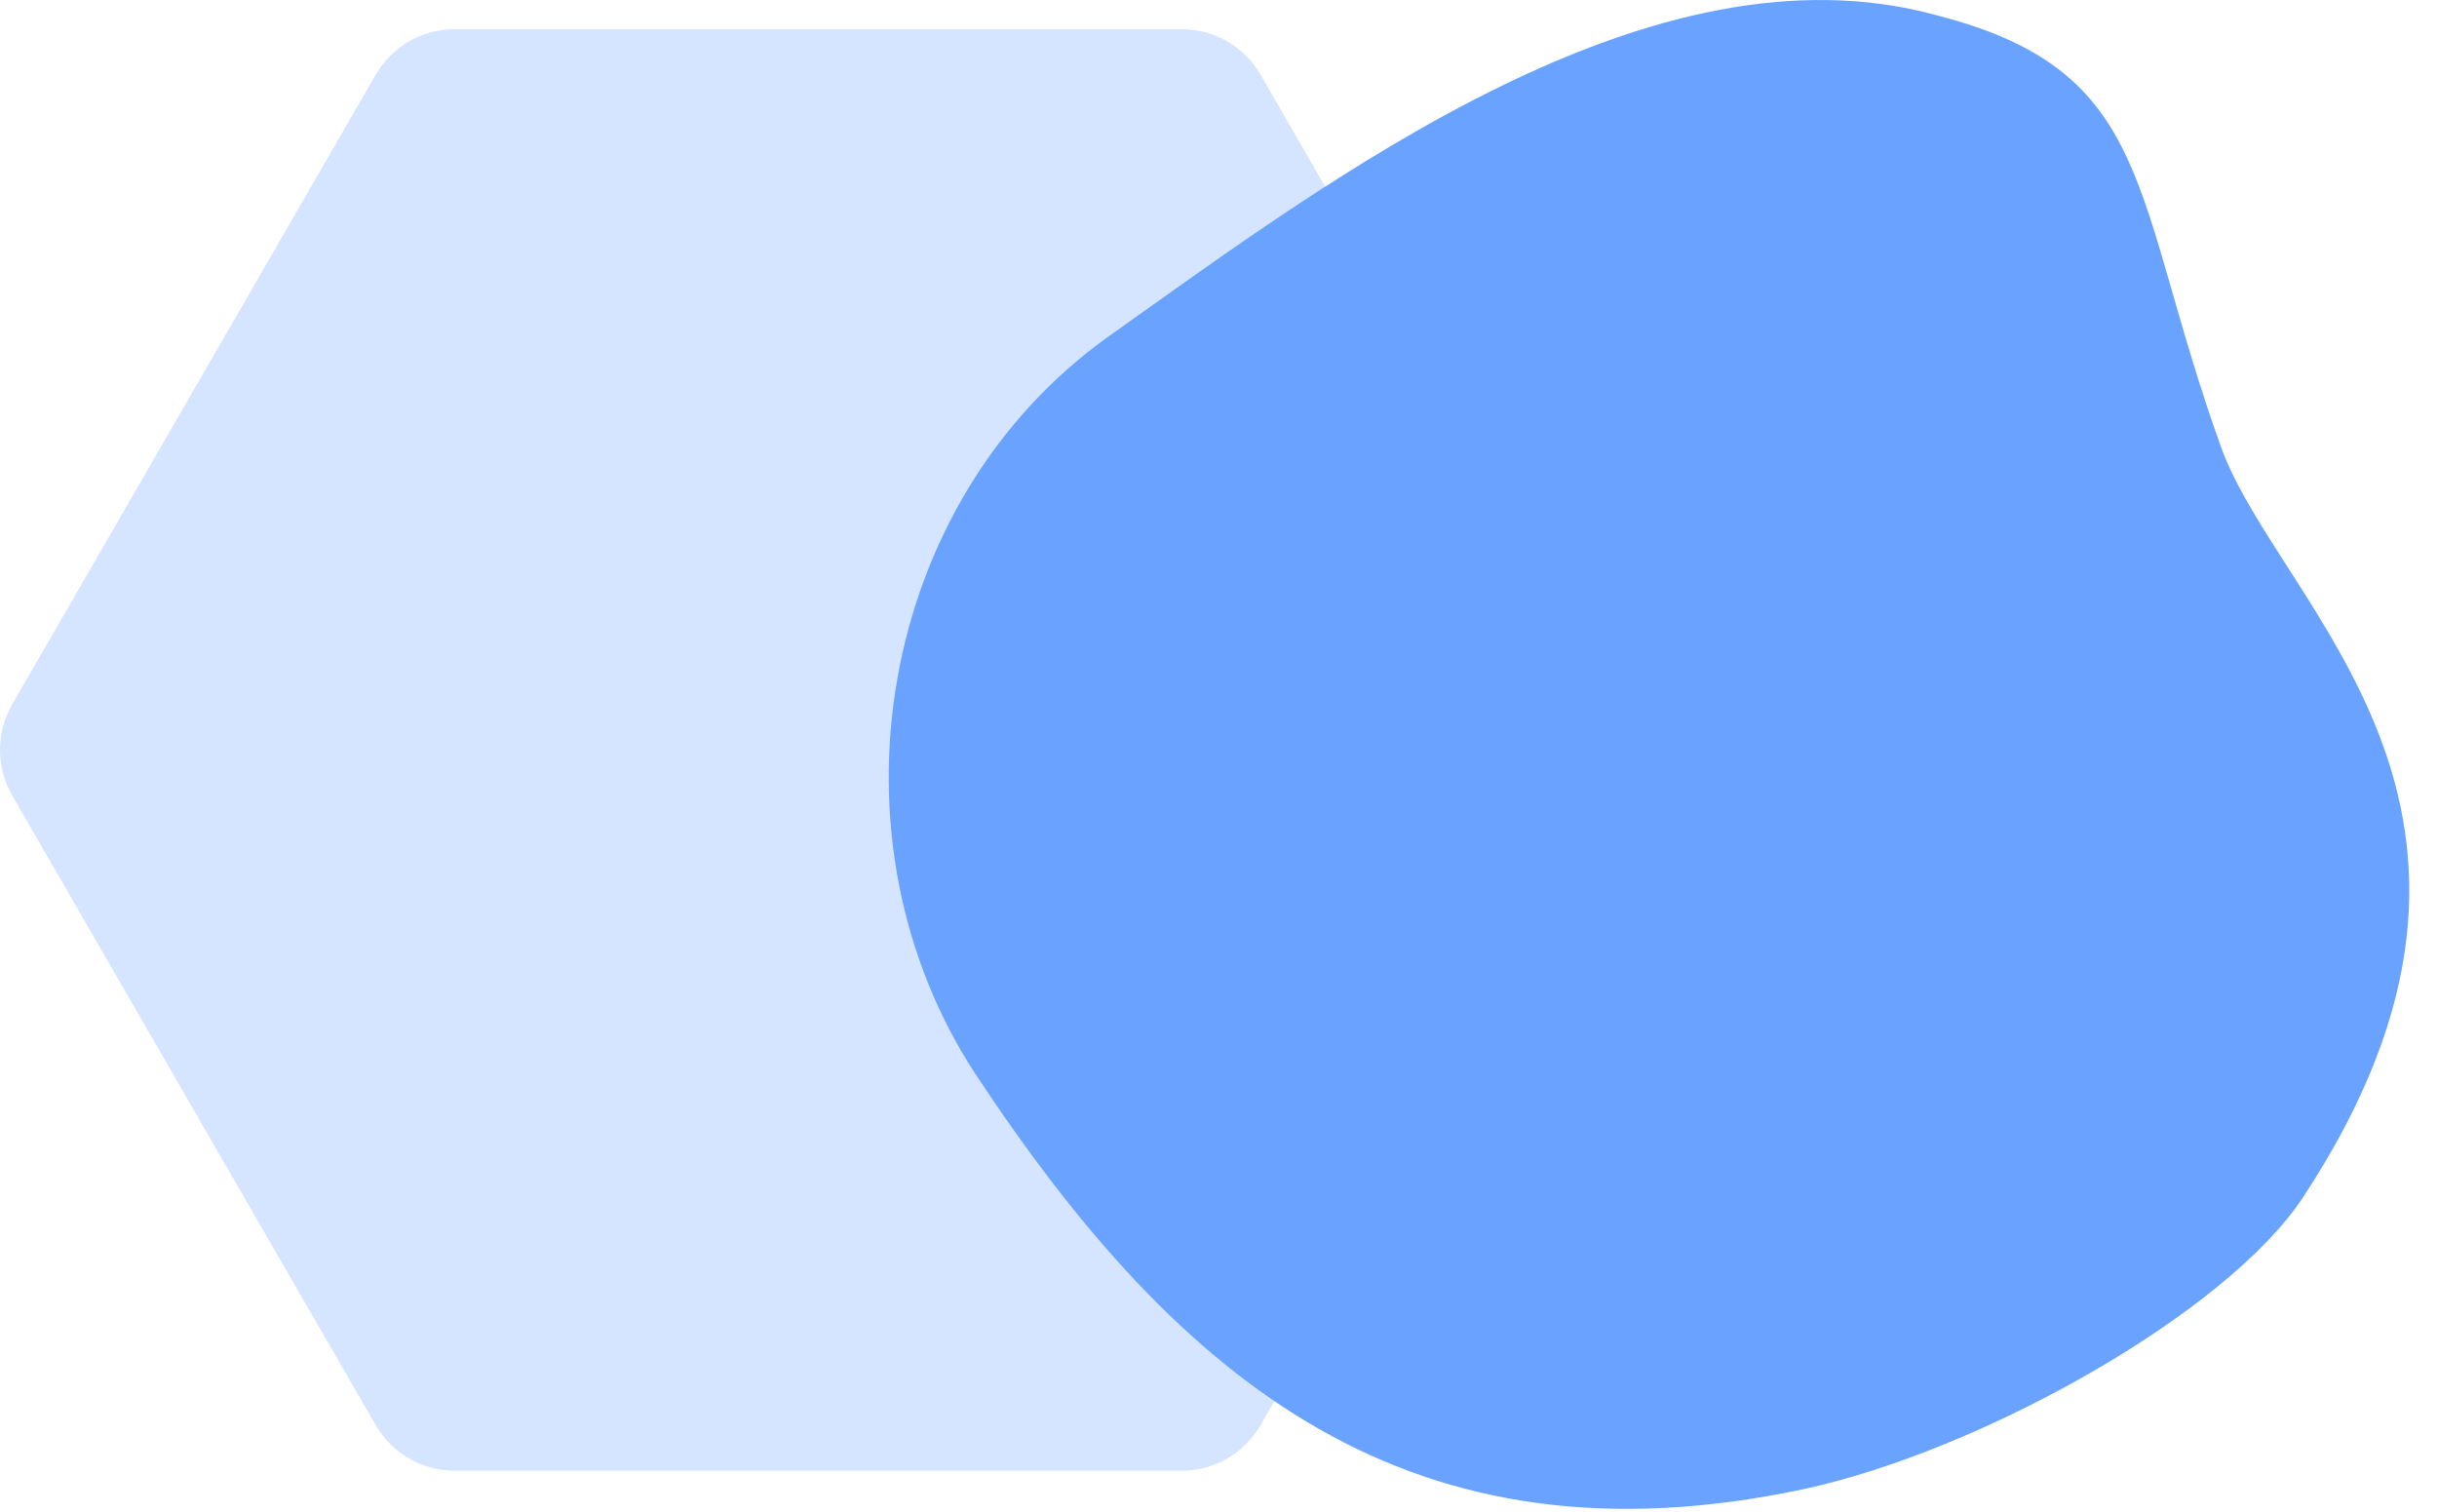
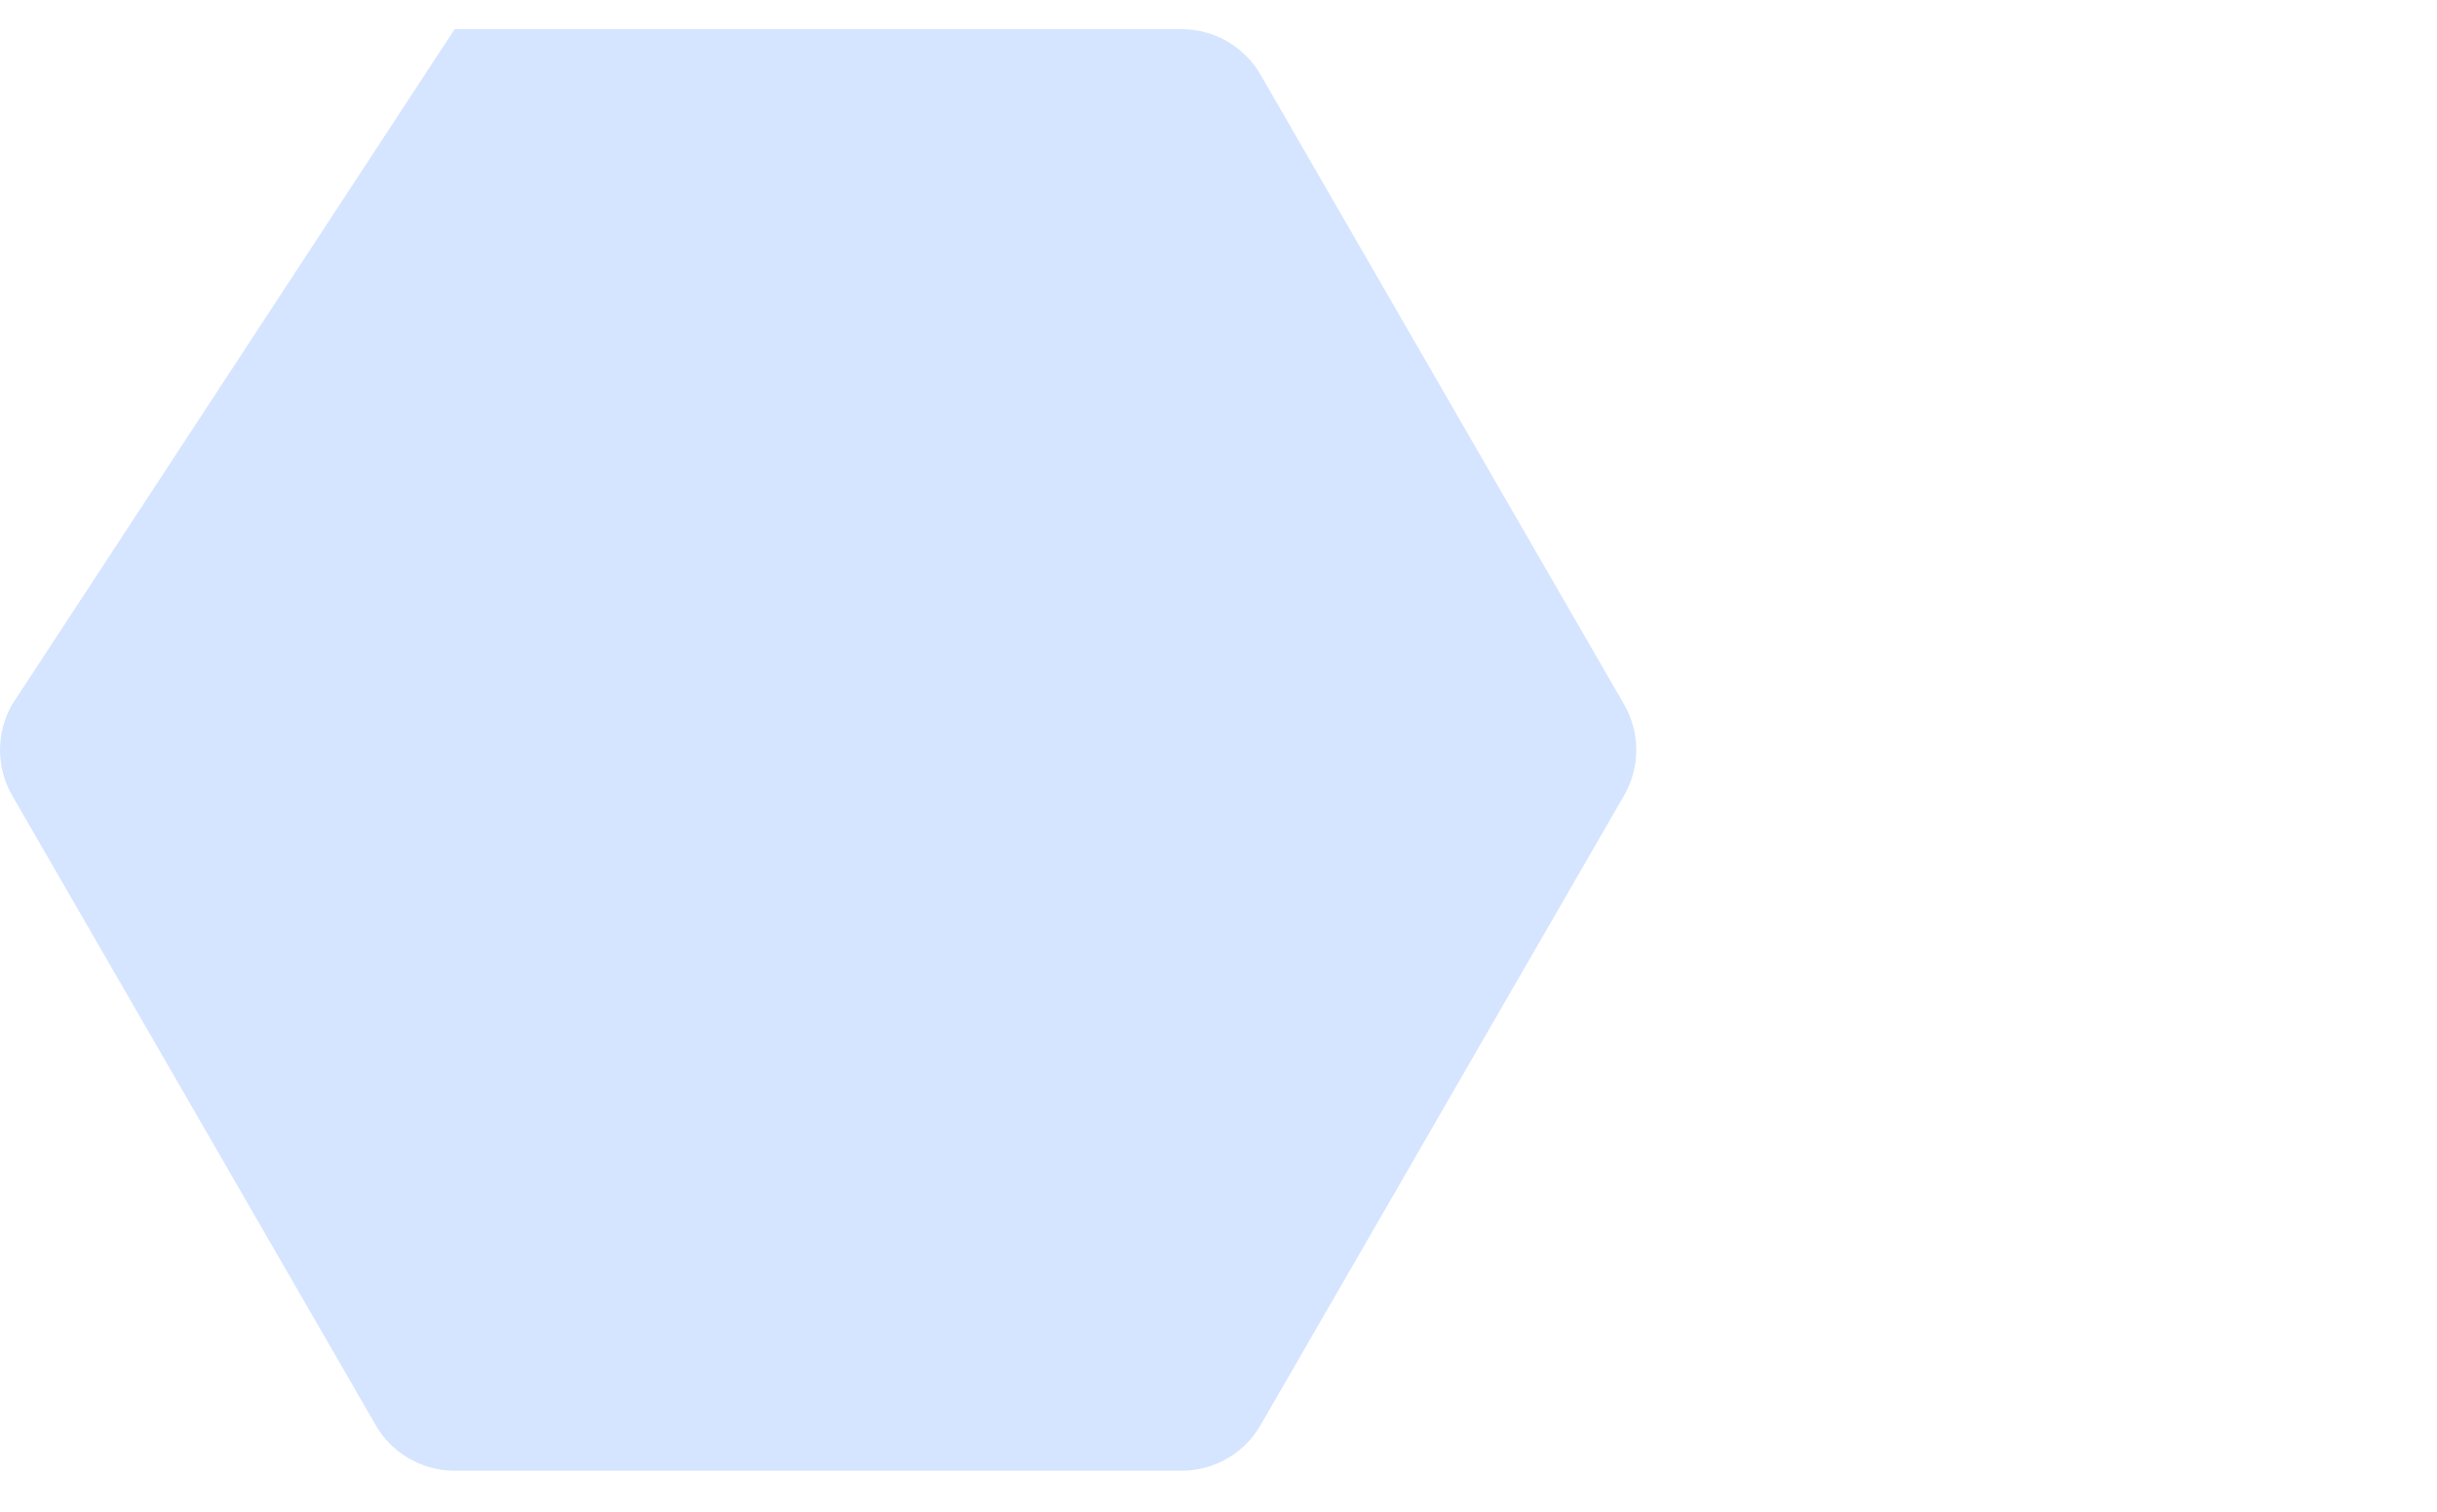
<svg xmlns="http://www.w3.org/2000/svg" width="361" height="224" viewBox="0 0 361 224" fill="none">
-   <path d="M67.347 4.321C62.523 4.321 58.067 6.894 55.655 11.071L1.809 104.336C-0.603 108.513 -0.603 113.659 1.809 117.836L55.655 211.101C58.067 215.277 62.523 217.851 67.347 217.851H175.039C179.863 217.851 184.319 215.277 186.731 211.101L240.577 117.836C242.989 113.659 242.989 108.513 240.577 104.336L186.731 11.071C184.319 6.894 179.863 4.321 175.039 4.321L67.347 4.321Z" fill="#D5E5FF" />
-   <path d="M287.008 2.295C319.287 10.601 315.609 28.919 328.995 66.179C337.583 90.084 379.104 119.725 341.16 177.344C329.837 194.54 293.425 214.941 267.079 220.6C209.035 232.875 174.834 205.018 144.494 159.09C121.73 124.349 129.773 74.335 164.299 49.776C197.018 26.565 244.576 -9.451 287.008 2.295Z" fill="#69A3FF" />
+   <path d="M67.347 4.321L1.809 104.336C-0.603 108.513 -0.603 113.659 1.809 117.836L55.655 211.101C58.067 215.277 62.523 217.851 67.347 217.851H175.039C179.863 217.851 184.319 215.277 186.731 211.101L240.577 117.836C242.989 113.659 242.989 108.513 240.577 104.336L186.731 11.071C184.319 6.894 179.863 4.321 175.039 4.321L67.347 4.321Z" fill="#D5E5FF" />
</svg>